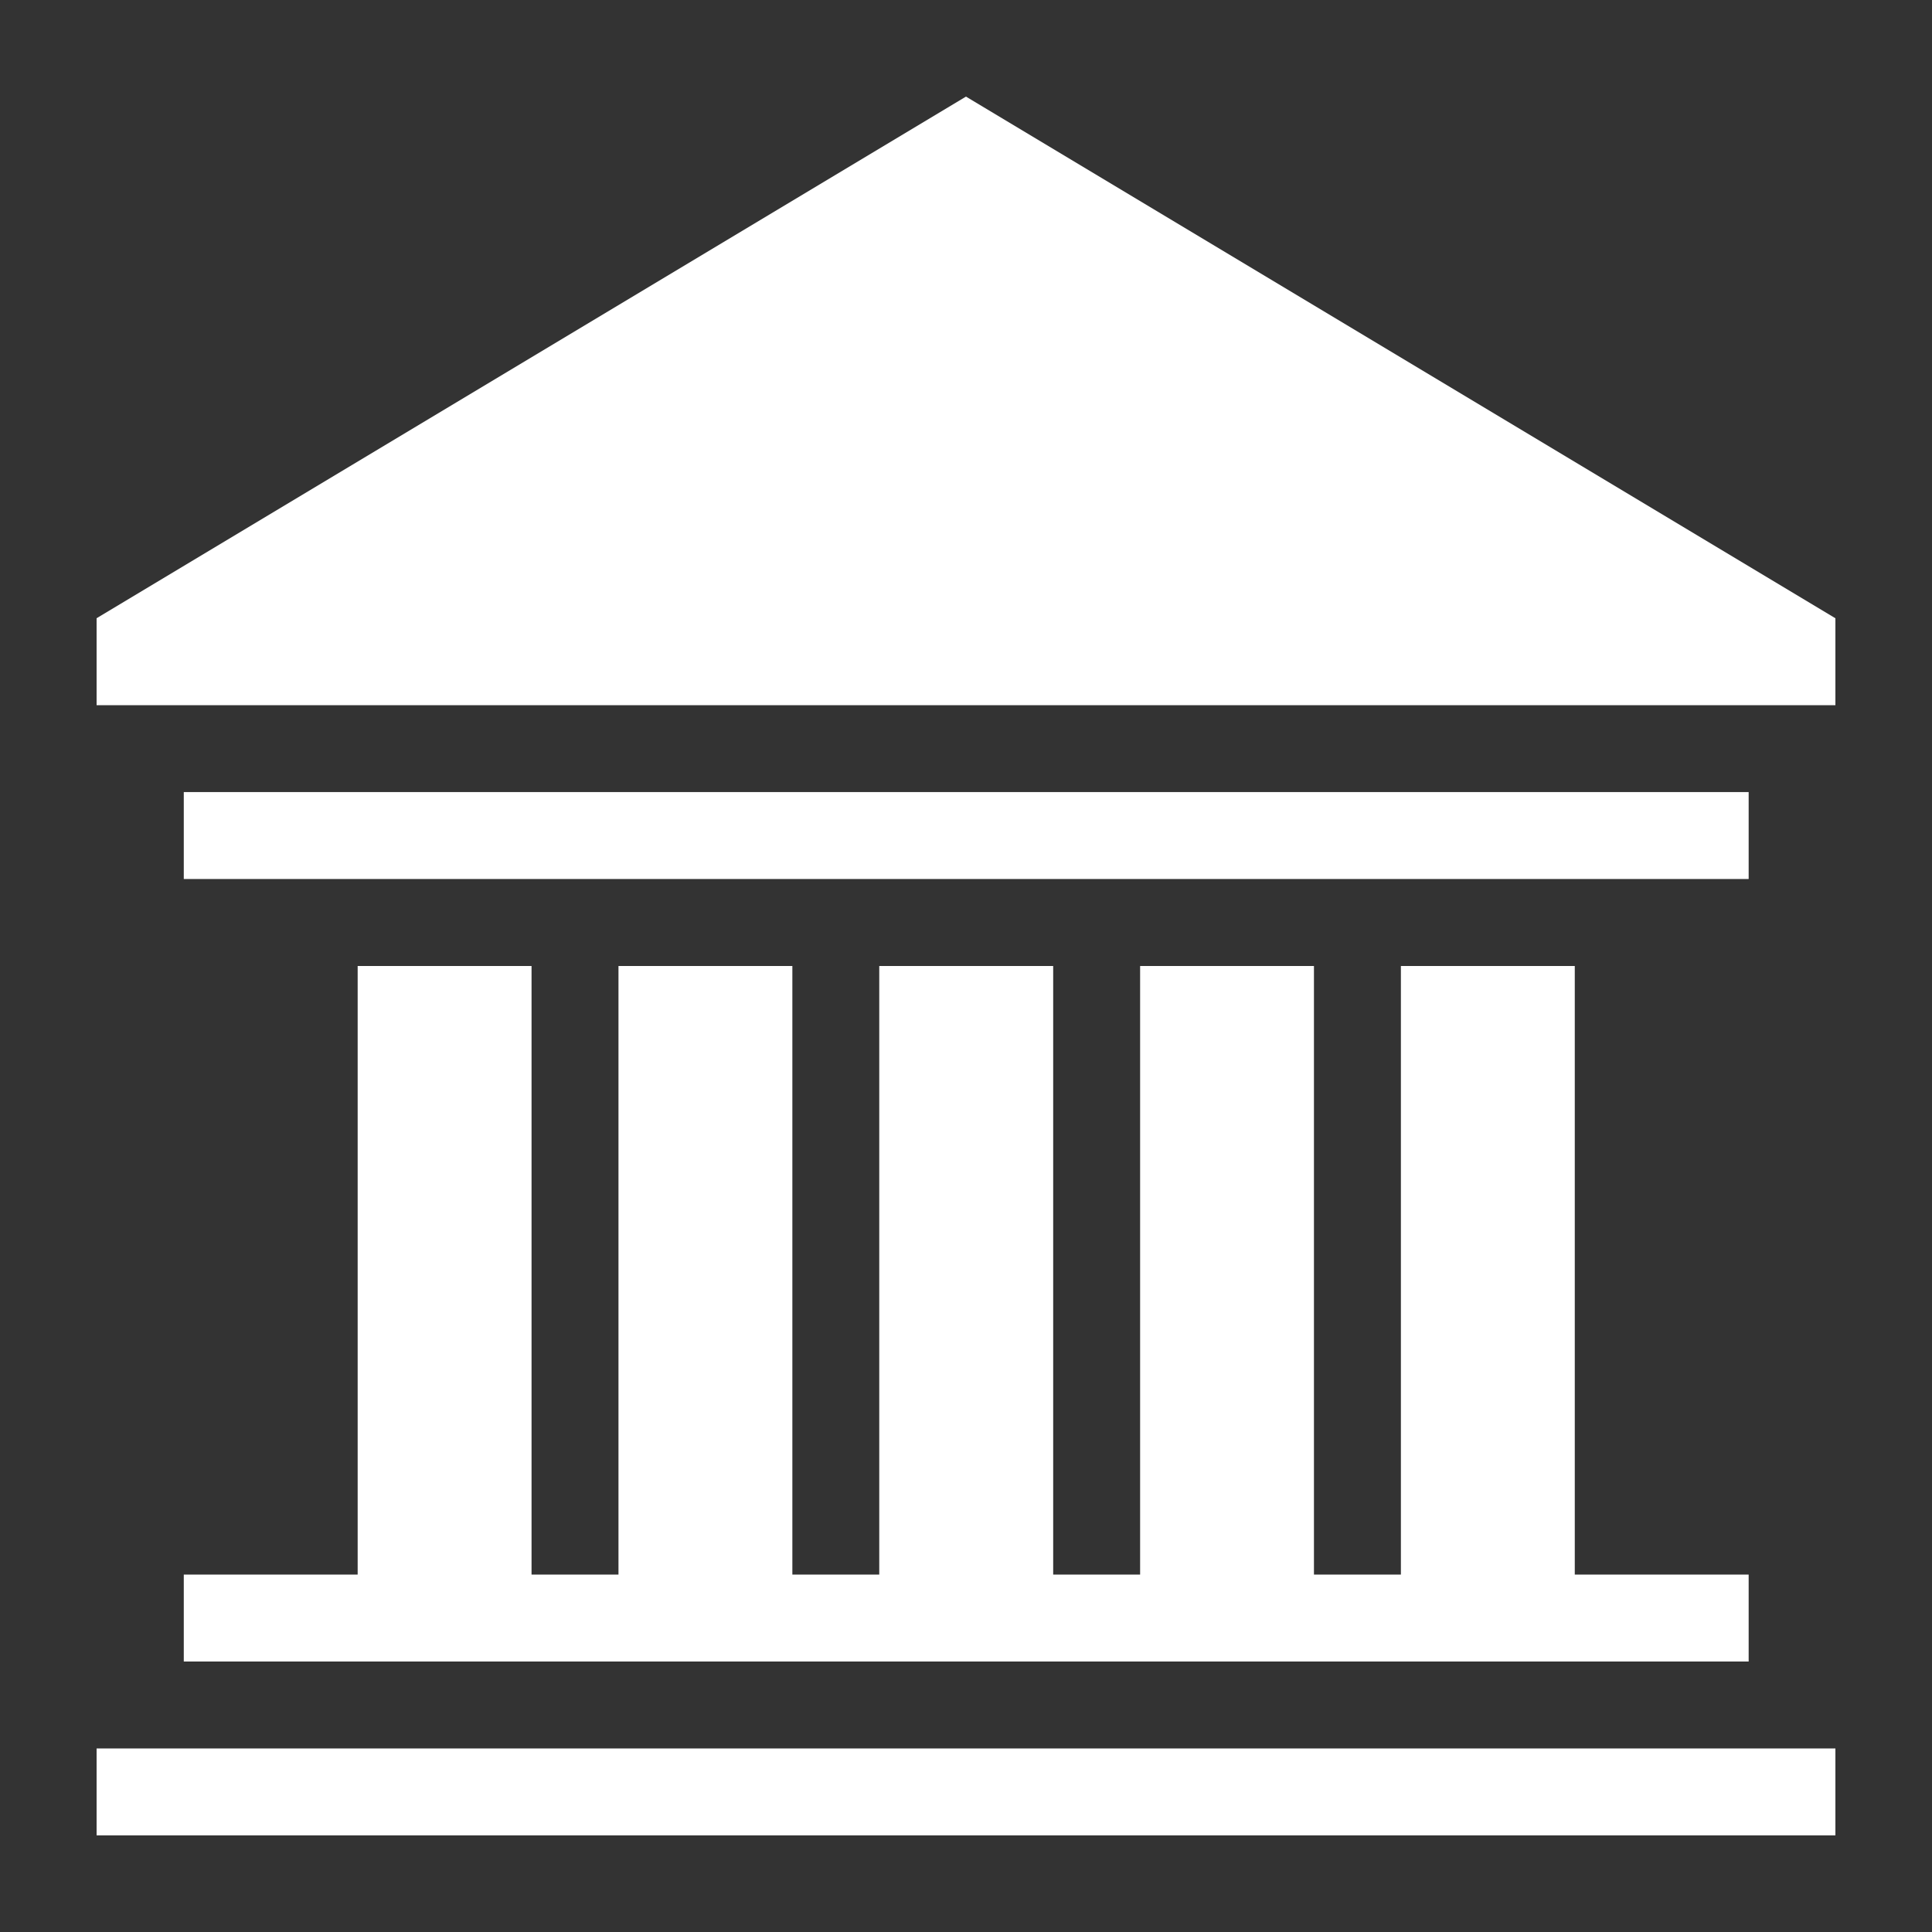
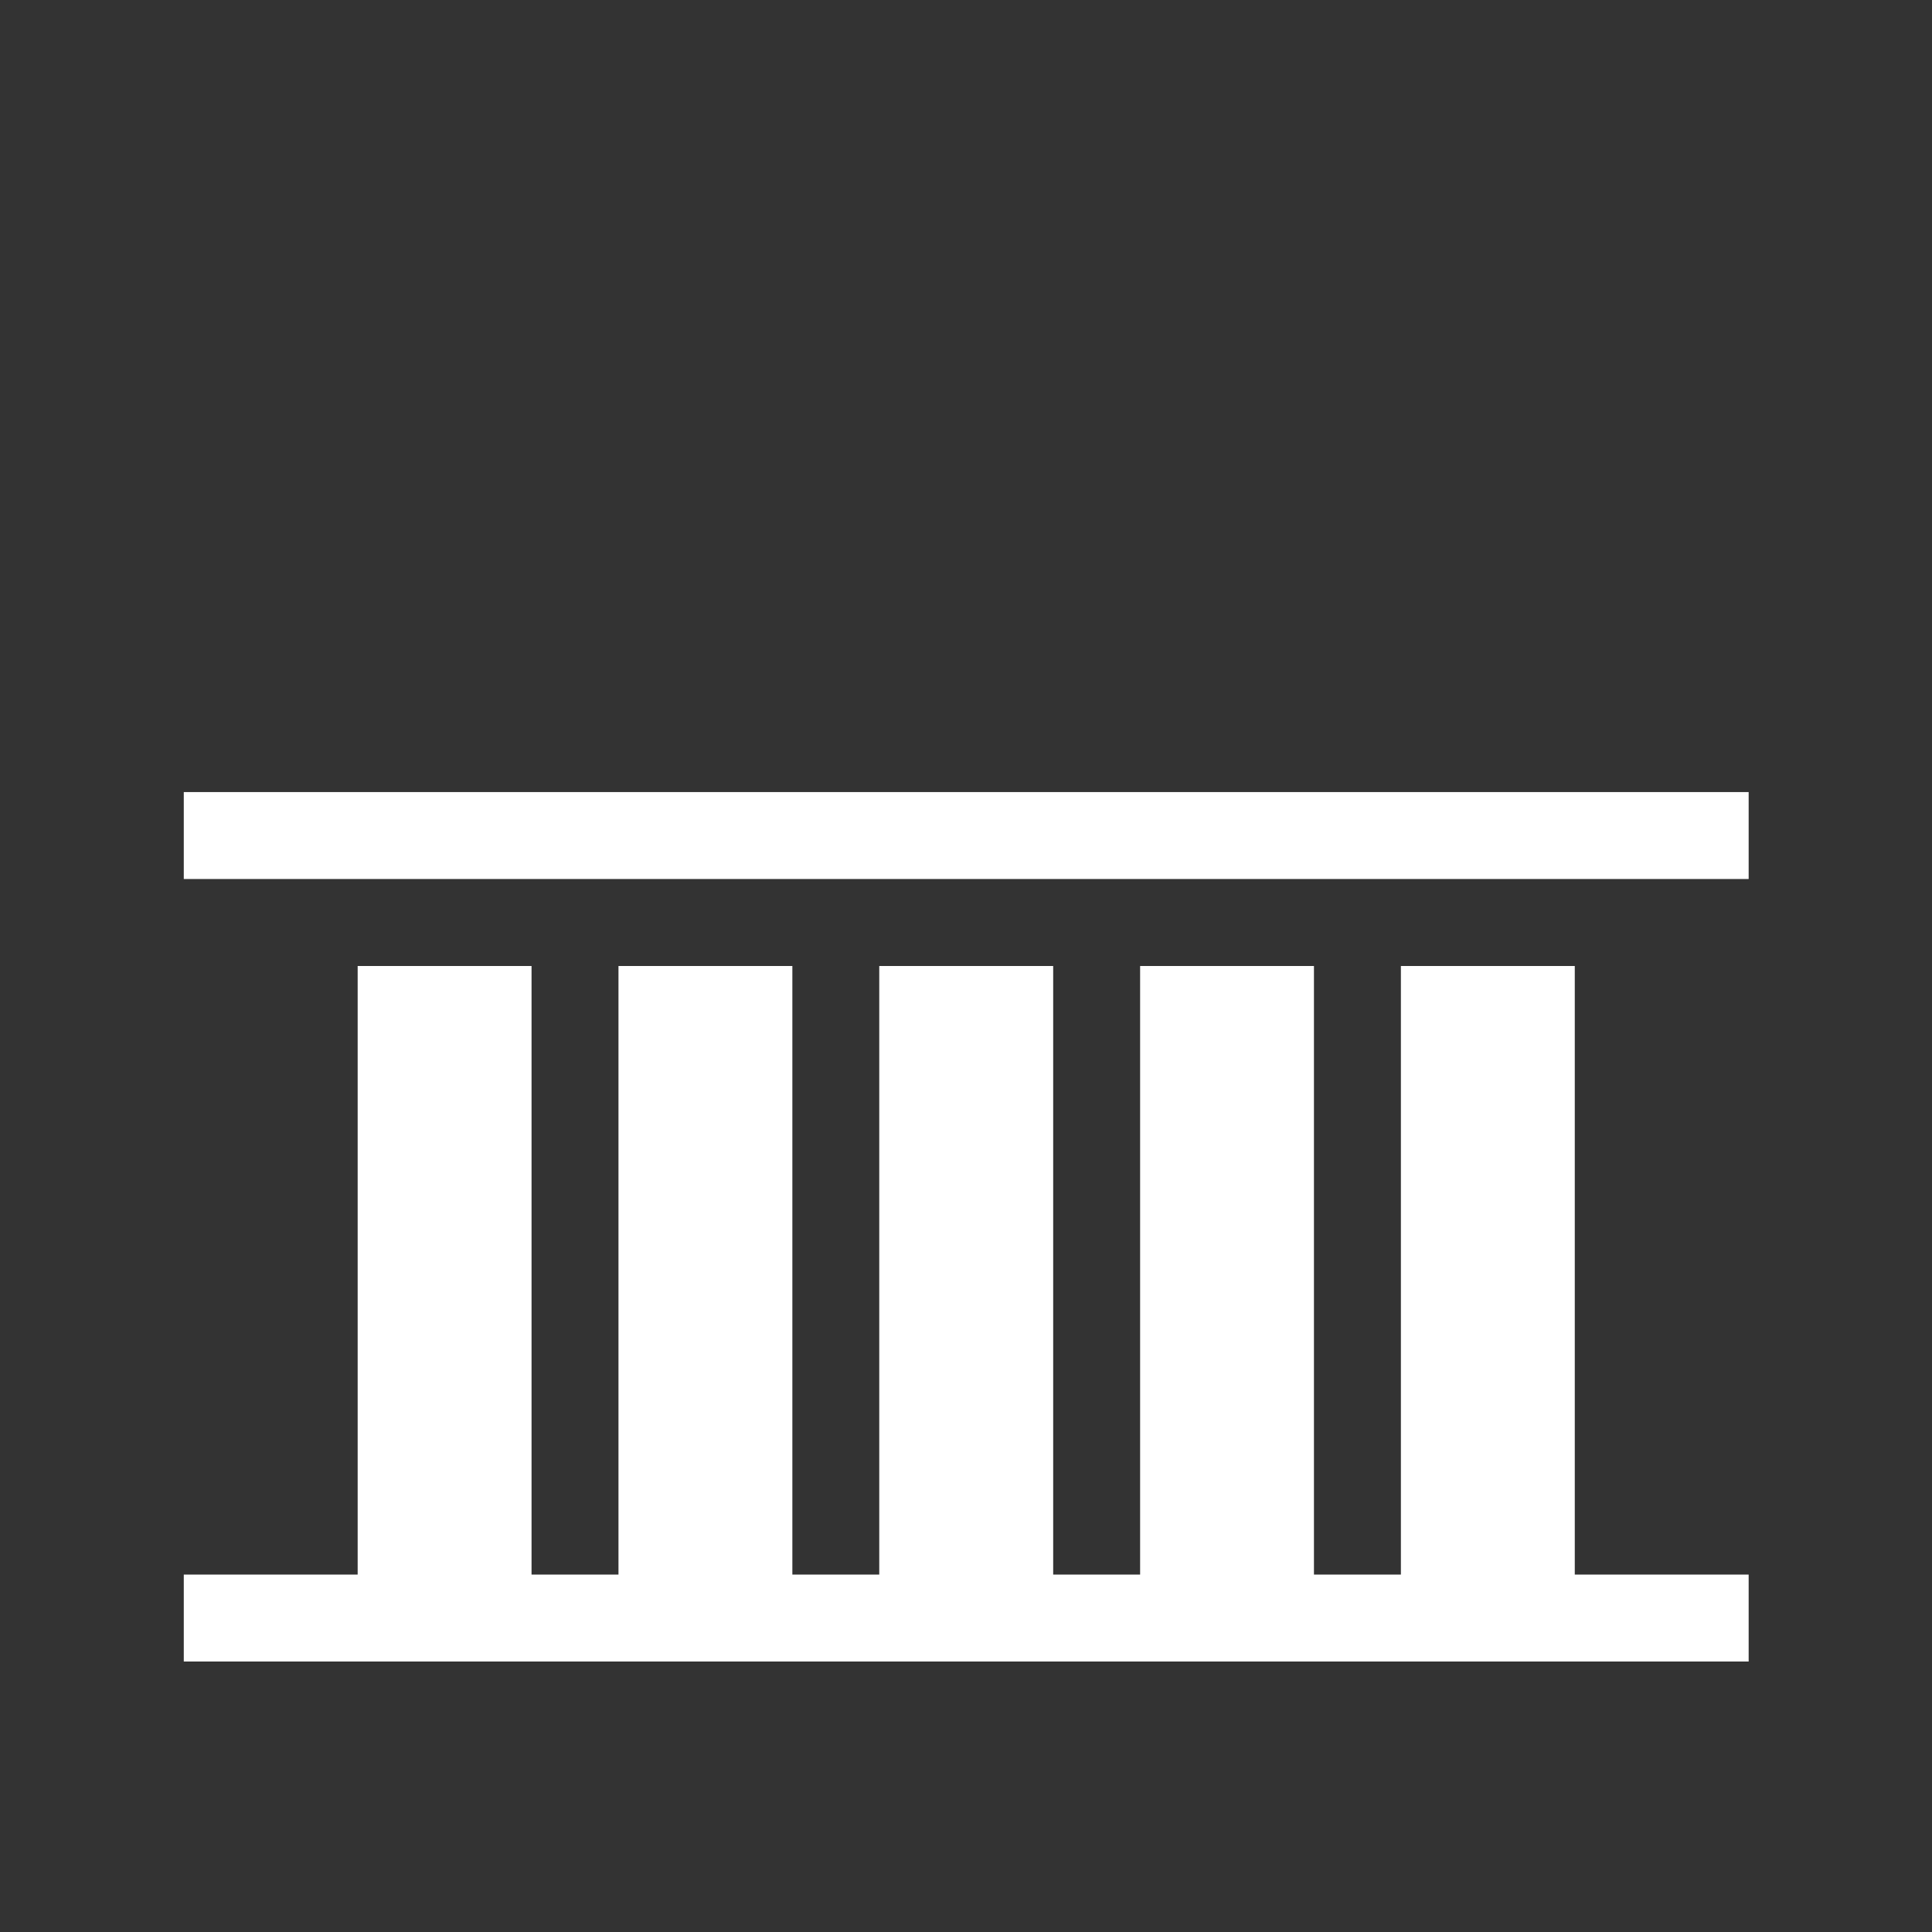
<svg xmlns="http://www.w3.org/2000/svg" width="40" height="40" viewBox="0 0 40 40" fill="none">
  <rect x="0" y="0" width="40" height="40" fill="#333333" stroke="none" />
-   <path d="M38 14.6H2V12.8L20 2L38 12.8V14.6Z" fill="white" />
-   <path d="M2 36.2H38V38H2V36.2Z" fill="white" />
  <path d="M3.805 16.399H36.204V18.199H3.805V16.399Z" fill="white" />
  <path d="M32.604 32.6V20H29.004V32.6H27.204V20H23.605V32.6H21.805V20H18.204V32.6H16.405V20H12.805V32.6H11.005V20H7.405V32.6H3.805V34.4H36.204V32.6H32.604Z" fill="white" />
</svg>